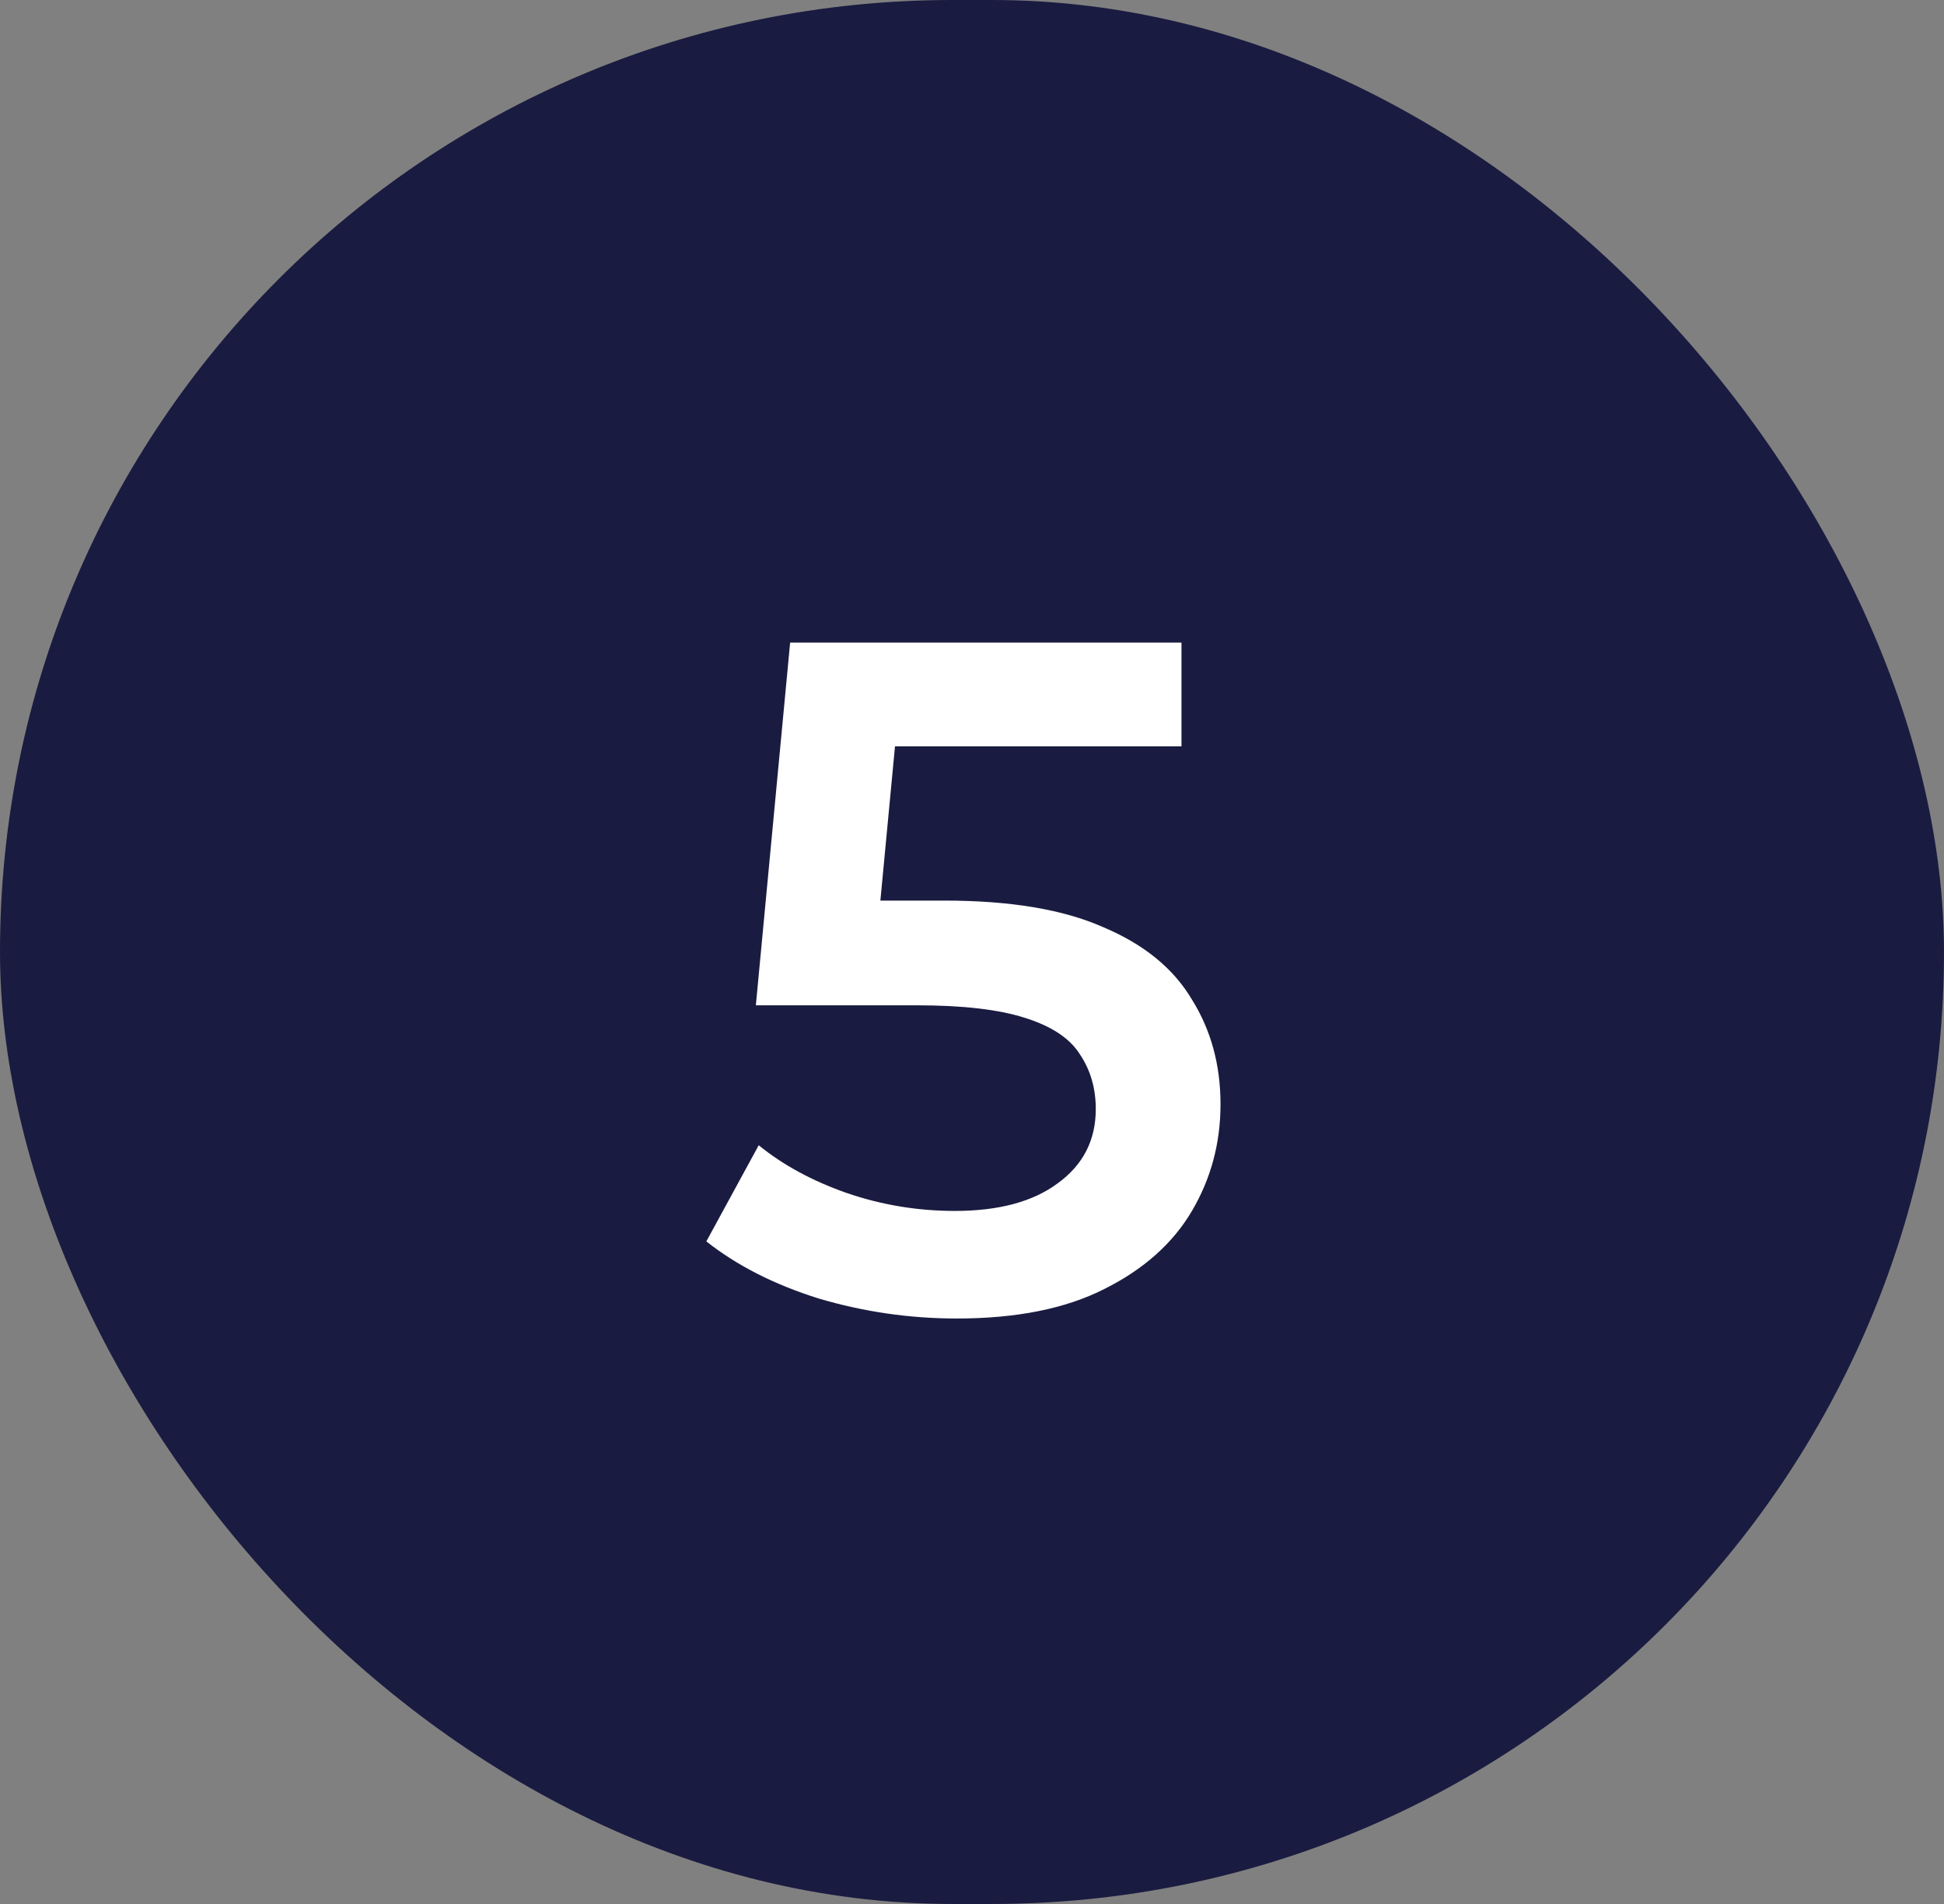
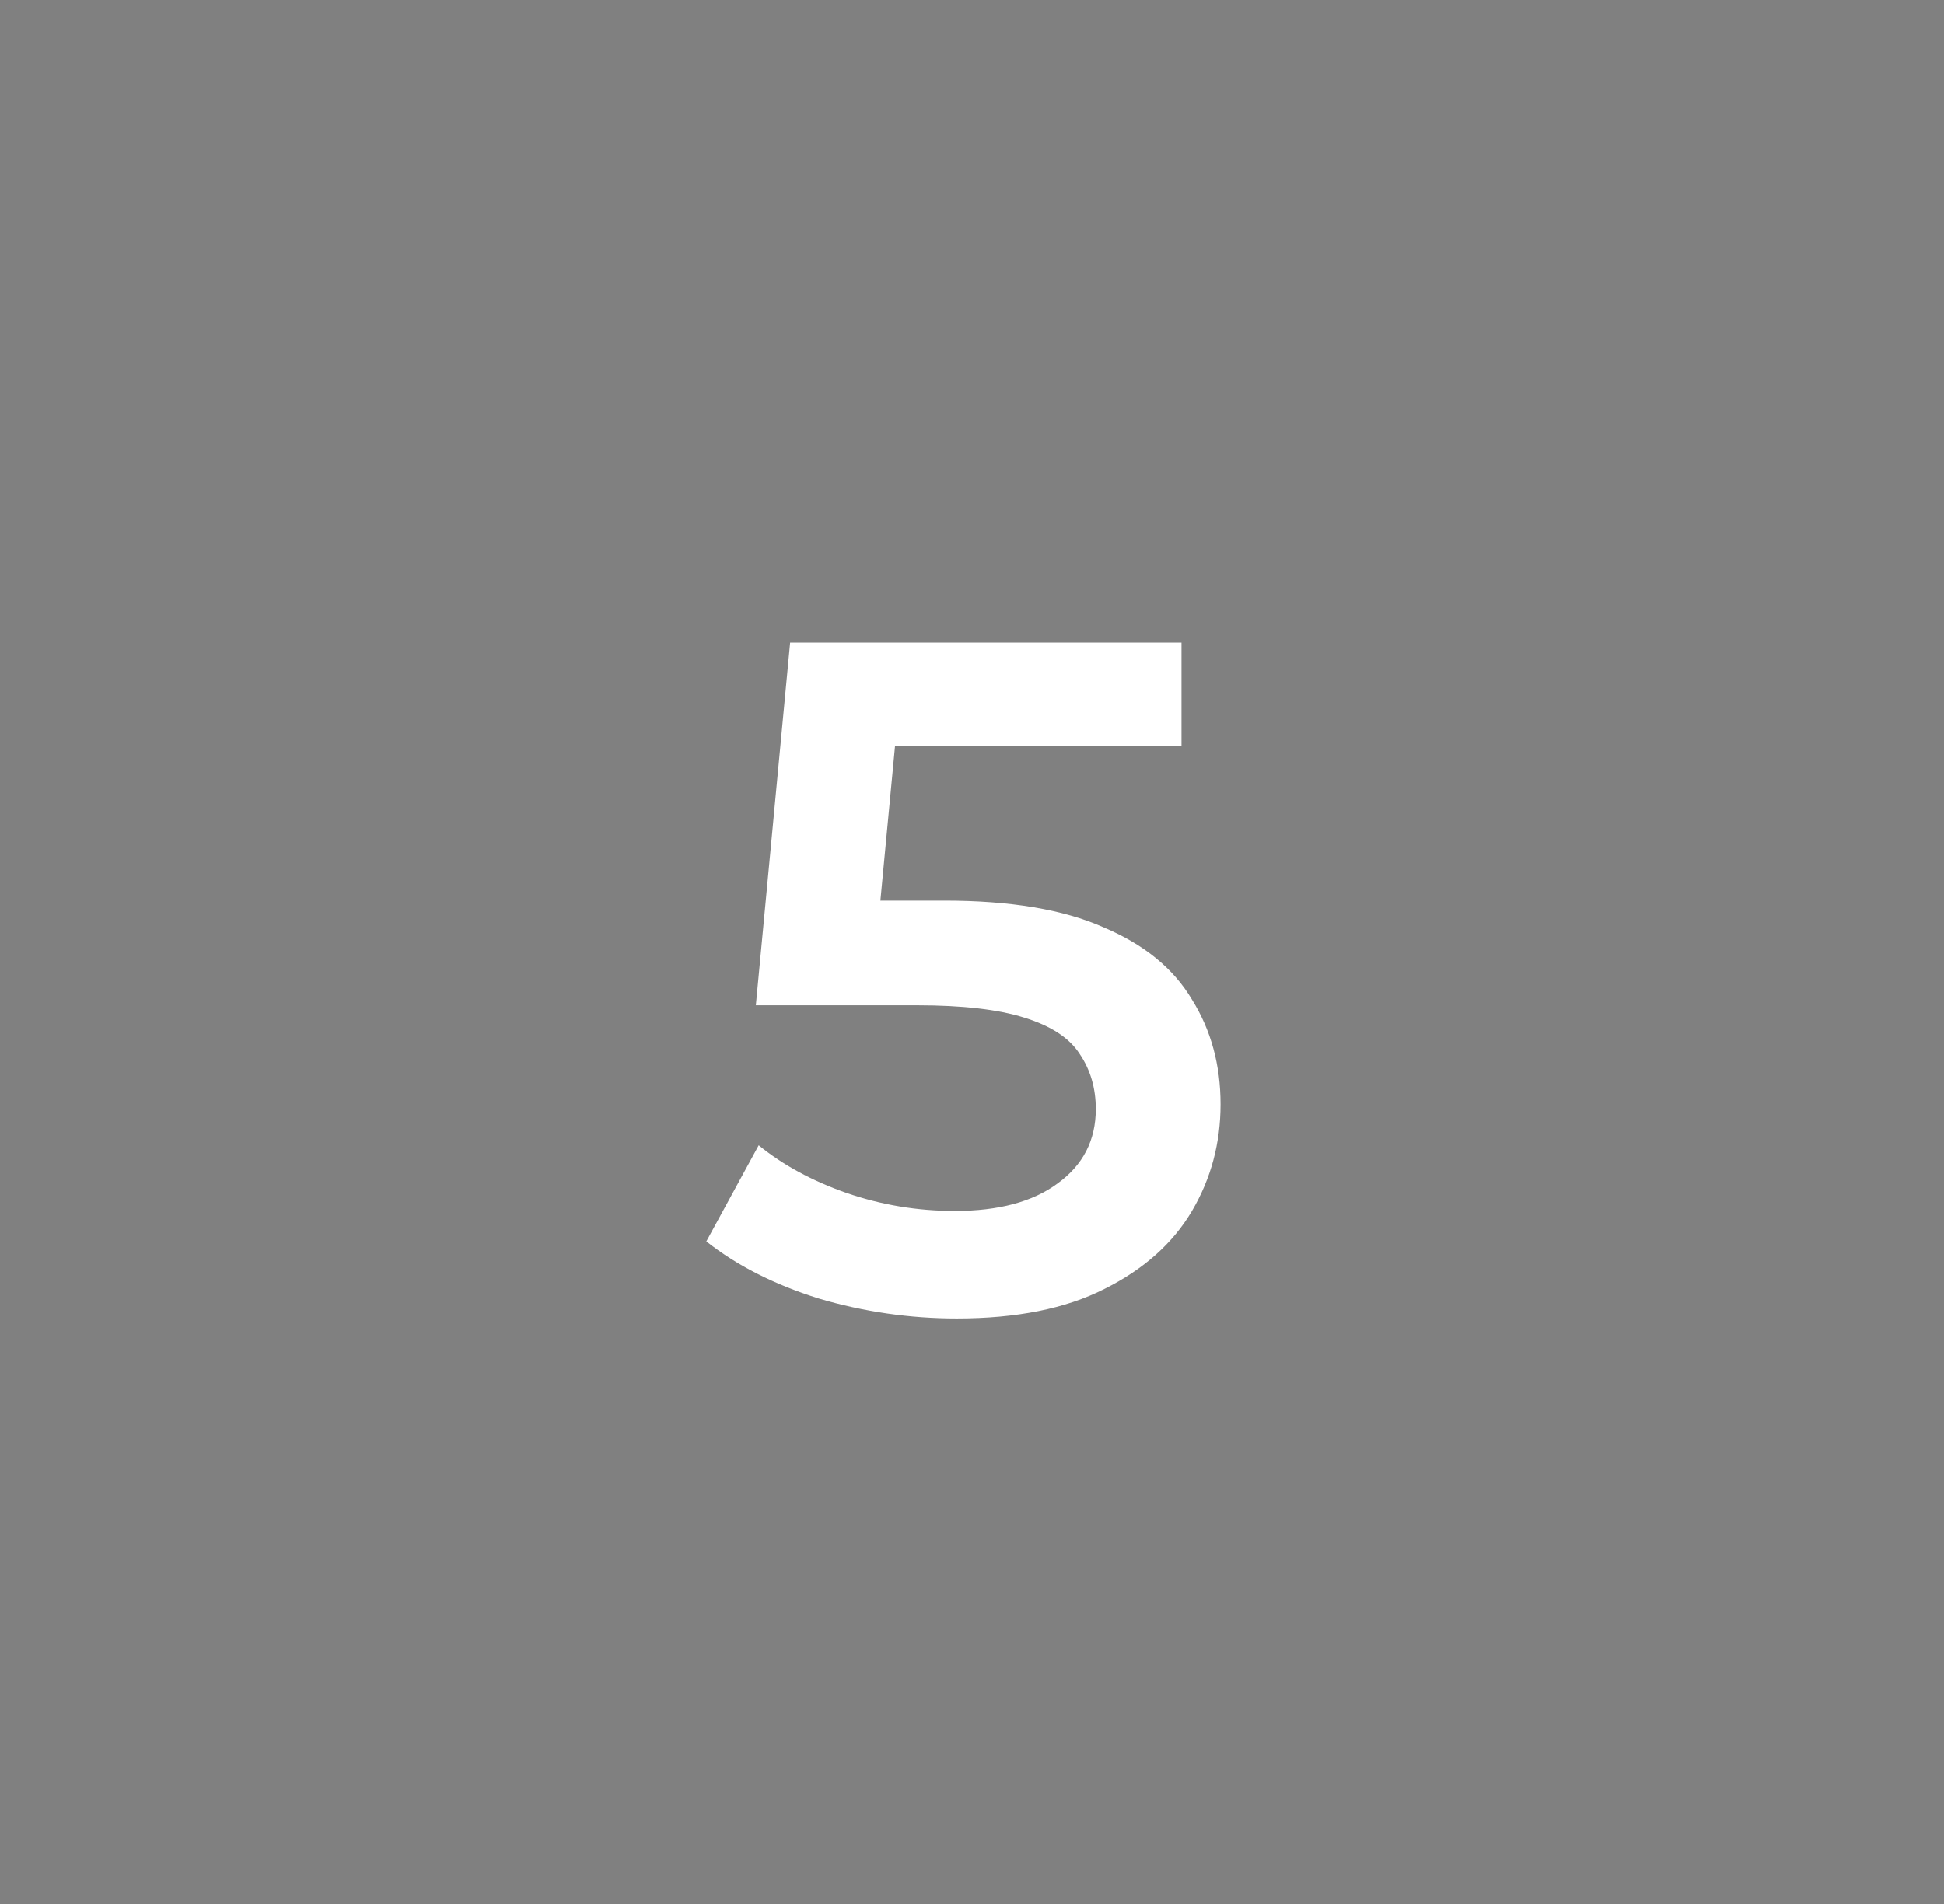
<svg xmlns="http://www.w3.org/2000/svg" width="49" height="48" viewBox="0 0 49 48" fill="none">
  <rect x="0" y="0" width="49" height="48" fill="#808080" stroke="none" />
-   <rect width="49" height="48" rx="24" fill="#1A1B40" />
  <path d="M24.116 33.24C22.932 33.24 21.772 33.072 20.636 32.736C19.516 32.384 18.572 31.904 17.804 31.296L19.124 28.872C19.732 29.368 20.468 29.768 21.332 30.072C22.212 30.376 23.124 30.528 24.068 30.528C25.172 30.528 26.036 30.296 26.66 29.832C27.3 29.368 27.62 28.744 27.62 27.96C27.62 27.432 27.484 26.968 27.212 26.568C26.956 26.168 26.492 25.864 25.82 25.656C25.164 25.448 24.26 25.344 23.108 25.344H19.052L19.916 16.2H29.78V18.816H21.068L22.7 17.328L22.052 24.168L20.42 22.704H23.804C25.468 22.704 26.804 22.928 27.812 23.376C28.836 23.808 29.58 24.416 30.044 25.2C30.524 25.968 30.764 26.848 30.764 27.84C30.764 28.816 30.524 29.712 30.044 30.528C29.564 31.344 28.828 32 27.836 32.496C26.86 32.992 25.62 33.24 24.116 33.24Z" fill="white" />
</svg>